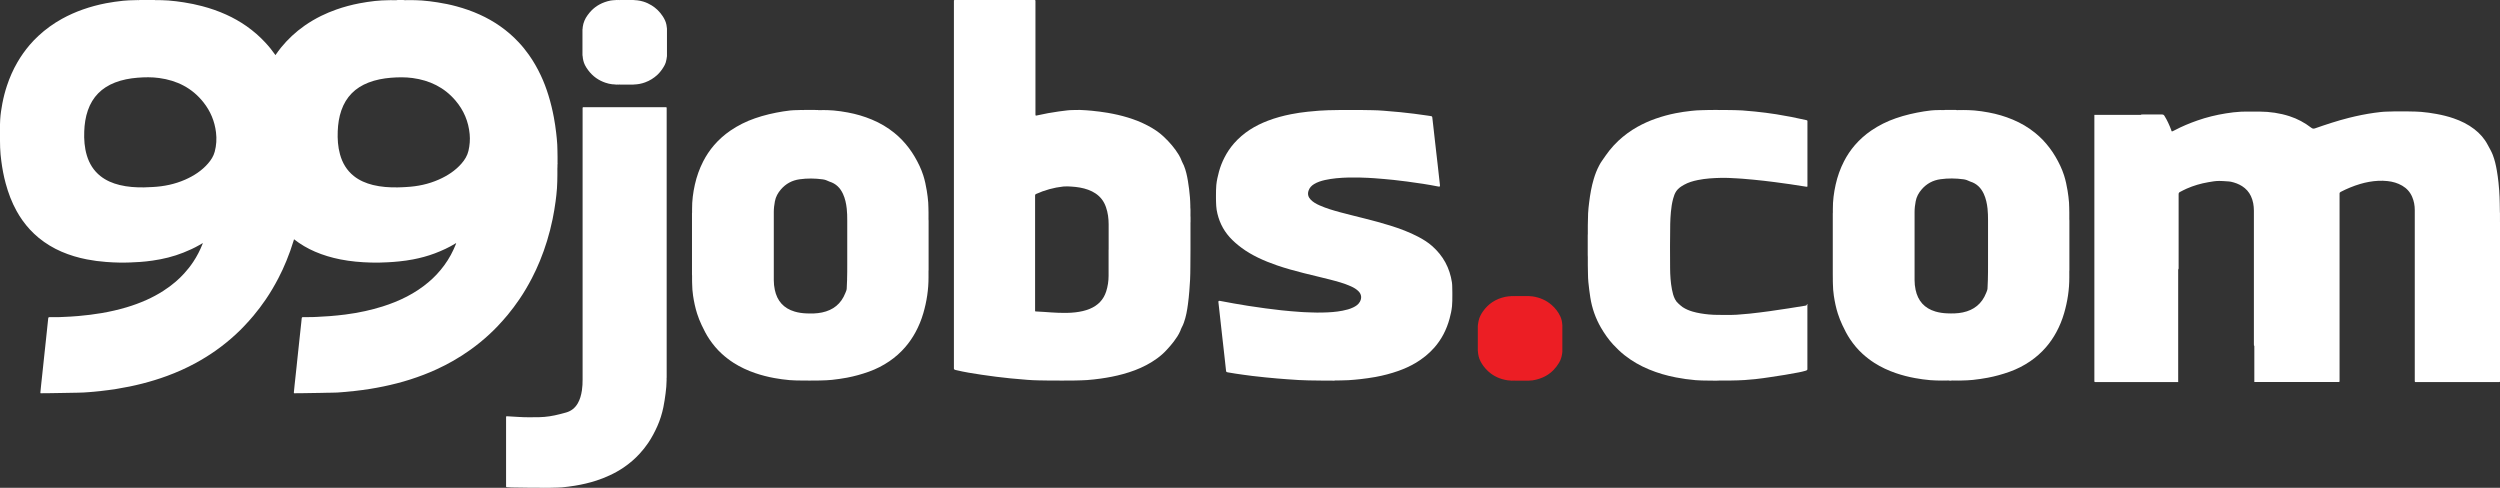
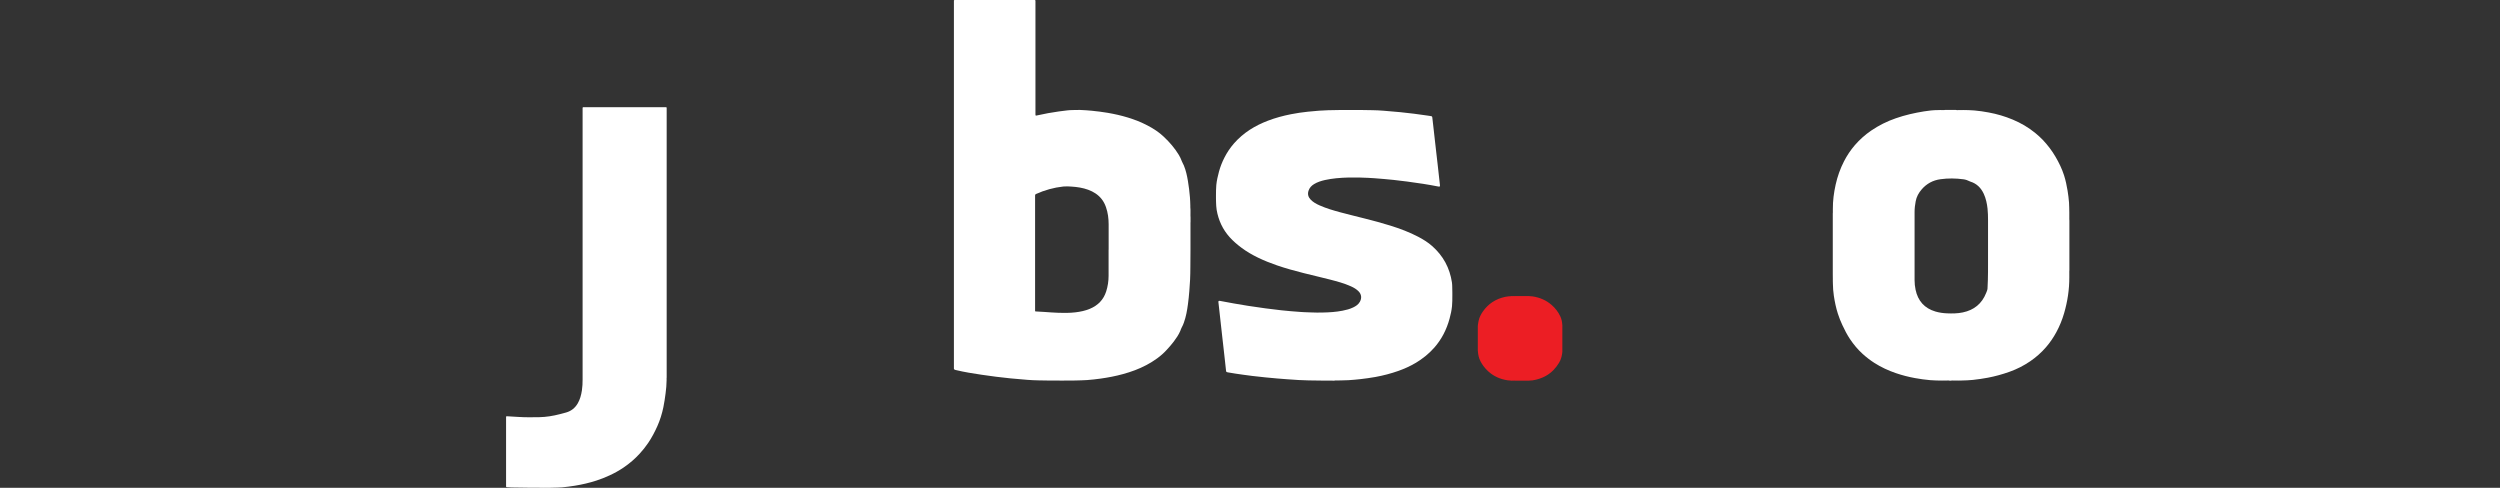
<svg xmlns="http://www.w3.org/2000/svg" width="205" height="40" viewBox="0 0 205 40" fill="none">
  <rect x="0" y="0" width="205" height="40" fill="#333333" stroke="none" />
  <g clip-path="url(#clip0_646_221)">
-     <path fill-rule="evenodd" clip-rule="evenodd" d="M204.998 18.202V17.439C204.998 17.439 204.994 17.439 204.991 17.439C204.991 17.181 204.983 16.923 204.979 16.665C204.972 16.322 204.961 15.978 204.936 15.634C204.916 15.402 204.899 15.17 204.873 14.938C204.839 14.613 204.794 14.291 204.738 13.971C204.663 13.535 204.564 13.105 204.405 12.693C204.294 12.405 204.133 12.142 203.989 11.872C203.725 11.365 203.352 10.946 202.899 10.595C202.386 10.198 201.81 9.916 201.201 9.706C200.741 9.547 200.271 9.433 199.793 9.345C199.372 9.267 198.949 9.209 198.524 9.173C198.187 9.145 197.85 9.143 197.511 9.139V9.132H196.264C196.264 9.132 196.264 9.136 196.264 9.139C196.099 9.139 195.933 9.149 195.768 9.151C195.409 9.156 195.055 9.201 194.701 9.25C193.995 9.349 193.295 9.491 192.604 9.665C191.66 9.903 190.739 10.209 189.82 10.529C189.706 10.567 189.616 10.546 189.53 10.479C188.985 10.06 188.39 9.738 187.734 9.527C186.939 9.272 186.126 9.156 185.295 9.151C185.059 9.151 184.825 9.151 184.589 9.151C184.31 9.151 184.031 9.145 183.752 9.16C183.338 9.181 182.925 9.231 182.515 9.298C181.723 9.426 180.946 9.613 180.186 9.88C179.551 10.103 178.931 10.359 178.336 10.673C178.274 10.705 178.212 10.735 178.149 10.765C178.104 10.787 178.074 10.776 178.059 10.729C178.049 10.696 178.042 10.662 178.029 10.63C177.881 10.239 177.707 9.858 177.486 9.502C177.435 9.416 177.377 9.388 177.28 9.388C176.75 9.392 176.218 9.388 175.687 9.388C175.653 9.388 175.619 9.388 175.584 9.394C175.574 9.403 175.565 9.411 175.554 9.42C175.541 9.42 175.529 9.42 175.516 9.42C174.277 9.42 173.039 9.42 171.8 9.42C171.779 9.42 171.759 9.42 171.738 9.422V15.222C171.738 20.567 171.738 25.913 171.738 31.259C171.738 31.313 171.744 31.328 171.804 31.328C174.073 31.328 176.344 31.328 178.613 31.328C178.613 31.298 178.611 31.268 178.611 31.238C178.611 28.221 178.611 25.202 178.611 22.185C178.611 22.155 178.611 22.127 178.609 22.097C178.619 22.095 178.63 22.087 178.639 22.069C178.652 22.011 178.647 21.953 178.647 21.897C178.647 19.912 178.647 17.924 178.647 15.939C178.647 15.855 178.662 15.793 178.742 15.75C178.929 15.651 179.113 15.555 179.306 15.469C179.873 15.219 180.465 15.047 181.075 14.942C181.373 14.891 181.67 14.835 181.974 14.837C182.189 14.837 182.404 14.854 182.616 14.869C182.724 14.876 182.833 14.88 182.94 14.903C183.262 14.974 183.569 15.086 183.851 15.264C184.17 15.469 184.415 15.739 184.576 16.083C184.752 16.459 184.816 16.859 184.819 17.269C184.819 20.892 184.819 24.515 184.819 28.137C184.819 28.2 184.816 28.262 184.823 28.324C184.831 28.341 184.844 28.354 184.855 28.369C184.855 28.391 184.855 28.412 184.855 28.434C184.855 29.398 184.855 30.361 184.855 31.326H191.812C191.84 31.304 191.842 31.274 191.844 31.244C191.844 31.195 191.844 31.148 191.844 31.098C191.844 26.068 191.844 21.038 191.844 16.006C191.844 15.965 191.844 15.922 191.844 15.881C191.84 15.81 191.874 15.767 191.936 15.735C192.447 15.471 192.975 15.252 193.525 15.088C194.012 14.944 194.508 14.852 195.015 14.826C195.268 14.813 195.521 14.822 195.774 14.848C196.204 14.893 196.607 15.009 196.981 15.226C197.354 15.443 197.629 15.748 197.799 16.148C197.947 16.494 198.011 16.857 198.011 17.228C198.011 21.852 198.011 26.476 198.011 31.1C198.011 31.15 198.011 31.197 198.011 31.246C198.011 31.276 198.015 31.307 198.043 31.328C200.342 31.328 202.639 31.328 204.938 31.328C204.989 31.328 205.002 31.317 205.002 31.264C205.002 26.91 205.002 22.557 205.002 18.202H204.998Z" fill="white" />
    <path d="M150.292 22.849V23.053C150.292 23.124 150.296 23.197 150.298 23.268C150.303 23.601 150.326 23.93 150.376 24.259C150.451 24.755 150.552 25.245 150.706 25.724C150.809 26.044 150.932 26.354 151.075 26.659C151.26 27.052 151.455 27.441 151.698 27.802C151.996 28.247 152.335 28.655 152.732 29.016C153.035 29.291 153.355 29.538 153.696 29.757C154.252 30.112 154.847 30.387 155.469 30.599C155.98 30.773 156.5 30.907 157.03 31.003C157.446 31.079 157.863 31.139 158.283 31.173C158.61 31.201 158.936 31.203 159.264 31.207V31.203C159.314 31.203 159.365 31.203 159.417 31.203C159.481 31.203 159.545 31.203 159.61 31.203C159.698 31.205 159.788 31.188 159.876 31.216H159.973C160.046 31.188 160.121 31.207 160.196 31.203C160.252 31.203 160.307 31.203 160.363 31.203H160.501C160.537 31.203 160.574 31.203 160.61 31.203V31.207C160.694 31.207 160.775 31.203 160.859 31.201C161.166 31.192 161.473 31.186 161.78 31.152C162.188 31.107 162.596 31.049 162.999 30.973C163.611 30.857 164.208 30.692 164.794 30.481C165.39 30.268 165.951 29.983 166.474 29.626C166.957 29.295 167.391 28.913 167.775 28.468C168.099 28.092 168.378 27.686 168.614 27.25C168.885 26.753 169.097 26.229 169.256 25.688C169.537 24.723 169.688 23.739 169.683 22.731V22.389C169.688 22.305 169.675 22.224 169.69 22.14V18.103C169.675 18.006 169.688 17.909 169.683 17.813V17.443C169.688 17.299 169.677 17.157 169.675 17.013C169.673 16.878 169.671 16.742 169.66 16.607C169.634 16.283 169.595 15.96 169.542 15.638C169.471 15.213 169.385 14.794 169.254 14.383C169.082 13.846 168.836 13.341 168.552 12.855C168.258 12.351 167.906 11.889 167.503 11.465C167.314 11.265 167.108 11.085 166.895 10.909C166.335 10.449 165.712 10.086 165.045 9.807C164.407 9.54 163.748 9.347 163.07 9.222C162.682 9.149 162.291 9.091 161.898 9.057C161.585 9.029 161.271 9.027 160.958 9.022V9.027H160.805C160.745 9.027 160.685 9.027 160.625 9.027C160.541 9.022 160.458 9.042 160.374 9.014H159.488C159.438 9.037 159.384 9.027 159.333 9.024C159.296 9.024 159.26 9.024 159.224 9.024H159.14V9.02C159.071 9.02 159 9.024 158.932 9.027C158.539 9.027 158.15 9.07 157.764 9.134C156.978 9.261 156.206 9.437 155.454 9.699C154.735 9.948 154.059 10.284 153.43 10.713C152.936 11.053 152.494 11.446 152.101 11.899C151.747 12.31 151.451 12.755 151.204 13.236C150.895 13.84 150.672 14.473 150.524 15.135C150.376 15.795 150.29 16.459 150.294 17.136V17.312C150.29 17.376 150.303 17.441 150.288 17.503V22.497L150.292 22.849ZM163.008 22.888C162.999 23.143 162.986 23.401 162.976 23.657C162.969 23.786 162.909 23.906 162.862 24.027C162.514 24.907 161.866 25.427 160.947 25.619C160.518 25.709 160.084 25.713 159.651 25.694C159.331 25.681 159.015 25.636 158.708 25.546C157.805 25.279 157.27 24.675 157.077 23.758C157.023 23.5 156.995 23.238 156.995 22.974C156.995 21.109 156.995 19.241 156.995 17.376C156.995 17.084 157.032 16.796 157.086 16.508C157.154 16.132 157.332 15.814 157.577 15.531C157.983 15.058 158.502 14.781 159.114 14.697C159.741 14.609 160.372 14.617 160.999 14.701C161.181 14.725 161.353 14.785 161.516 14.869C161.533 14.877 161.548 14.886 161.567 14.89C162.093 15.052 162.443 15.406 162.669 15.894C162.847 16.278 162.931 16.687 162.978 17.104C163.012 17.424 163.019 17.744 163.019 18.066C163.019 18.885 163.019 19.703 163.019 20.664C163.01 21.308 163.031 22.097 163.006 22.886L163.008 22.888Z" fill="white" />
-     <path d="M140.822 31.214H140.489C140.42 31.199 140.352 31.212 140.283 31.207H140.055C139.716 31.203 139.375 31.203 139.036 31.173C138.493 31.128 137.954 31.051 137.419 30.947C136.666 30.801 135.934 30.591 135.226 30.296C134.502 29.998 133.828 29.613 133.214 29.128C132.871 28.857 132.558 28.554 132.261 28.232C131.879 27.812 131.56 27.351 131.276 26.863C130.834 26.096 130.544 25.275 130.407 24.4C130.34 23.977 130.289 23.554 130.246 23.131C130.224 22.903 130.216 22.675 130.214 22.447C130.209 22.217 130.199 21.987 130.201 21.755V21.278C130.196 21.154 130.209 21.029 130.194 20.904V19.31C130.209 19.213 130.196 19.115 130.201 19.018V18.487C130.201 18.156 130.209 17.828 130.224 17.499C130.237 17.2 130.274 16.901 130.31 16.603C130.351 16.268 130.4 15.934 130.463 15.604C130.523 15.292 130.596 14.985 130.686 14.682C130.802 14.295 130.943 13.921 131.135 13.565C131.205 13.429 131.283 13.298 131.373 13.174C131.572 12.894 131.759 12.604 131.976 12.335C132.199 12.06 132.435 11.798 132.693 11.556C133.169 11.109 133.695 10.724 134.264 10.404C134.743 10.137 135.241 9.912 135.76 9.731C136.299 9.542 136.849 9.392 137.409 9.282C137.832 9.201 138.259 9.136 138.688 9.091C138.967 9.061 139.246 9.037 139.527 9.035C139.697 9.035 139.869 9.022 140.038 9.022H140.294C140.364 9.018 140.433 9.031 140.504 9.016H140.822C140.931 9.031 141.043 9.018 141.152 9.022H141.622C142.034 9.026 142.444 9.031 142.857 9.054C143.204 9.076 143.55 9.11 143.898 9.145C144.486 9.205 145.072 9.278 145.656 9.37C146.482 9.501 147.3 9.662 148.116 9.849C148.152 9.858 148.186 9.871 148.21 9.901V15.296C148.176 15.32 148.139 15.314 148.103 15.309C147.66 15.238 147.218 15.167 146.776 15.103C146.347 15.041 145.918 14.98 145.486 14.927C145.205 14.89 144.924 14.856 144.64 14.824C144.351 14.791 144.063 14.761 143.773 14.733C143.479 14.706 143.185 14.682 142.891 14.656C142.751 14.643 142.61 14.635 142.47 14.628C142.022 14.604 141.571 14.574 141.122 14.585C140.485 14.6 139.849 14.635 139.223 14.764C138.828 14.845 138.441 14.955 138.087 15.155C137.853 15.288 137.623 15.434 137.465 15.662C137.331 15.853 137.256 16.074 137.196 16.298C137.102 16.65 137.046 17.011 137.014 17.376C136.984 17.703 136.964 18.029 136.958 18.358C136.932 19.57 136.945 20.78 136.949 21.992C136.952 22.574 136.99 23.154 137.098 23.728C137.151 24.005 137.218 24.278 137.349 24.534C137.417 24.669 137.507 24.785 137.623 24.886C137.741 24.987 137.847 25.099 137.978 25.185C138.229 25.35 138.503 25.464 138.789 25.548C139.22 25.674 139.663 25.741 140.109 25.784C140.613 25.834 141.118 25.821 141.624 25.823C141.889 25.823 142.15 25.827 142.414 25.808C142.769 25.782 143.123 25.754 143.477 25.718C144.018 25.66 144.559 25.591 145.098 25.518C145.613 25.449 146.126 25.372 146.639 25.29C147.109 25.217 147.579 25.142 148.047 25.064C148.109 25.054 148.158 25.036 148.165 24.963C148.165 24.942 148.178 24.922 148.206 24.927V30.296C148.173 30.374 148.101 30.389 148.034 30.408C147.854 30.462 147.671 30.5 147.489 30.537C146.737 30.687 145.98 30.801 145.222 30.915C144.791 30.98 144.359 31.044 143.926 31.089C143.634 31.119 143.342 31.143 143.05 31.164C142.691 31.19 142.333 31.192 141.974 31.201C141.861 31.203 141.749 31.205 141.635 31.205H141.165C141.049 31.21 140.935 31.197 140.82 31.212L140.822 31.214Z" fill="white" />
    <path d="M128.112 26.635V28.855C128.097 28.995 128.076 29.132 128.041 29.27C127.998 29.444 127.928 29.607 127.835 29.759C127.571 30.194 127.232 30.552 126.79 30.806C126.44 31.008 126.062 31.13 125.663 31.191C125.562 31.206 125.457 31.197 125.354 31.214H124.259C124.227 31.203 124.195 31.203 124.163 31.214H124.107C124.094 31.203 124.079 31.21 124.066 31.208H124.04C124.03 31.208 124.017 31.206 124.008 31.214H123.939C123.836 31.193 123.729 31.203 123.624 31.186C123.016 31.092 122.473 30.858 122.018 30.434C121.763 30.198 121.555 29.925 121.396 29.618C121.265 29.364 121.207 29.089 121.188 28.805C121.188 28.795 121.188 28.782 121.181 28.773V26.719C121.2 26.579 121.213 26.442 121.246 26.304C121.306 26.032 121.426 25.787 121.585 25.559C122.033 24.912 122.645 24.512 123.414 24.345C123.579 24.308 123.746 24.295 123.914 24.285C123.922 24.285 123.933 24.285 123.939 24.278H124.008C124.008 24.278 124.03 24.285 124.04 24.285C124.049 24.285 124.057 24.285 124.066 24.285C124.079 24.285 124.094 24.289 124.107 24.278H124.163C124.195 24.289 124.227 24.289 124.259 24.278H125.354C125.463 24.297 125.573 24.289 125.682 24.306C126.271 24.396 126.799 24.622 127.249 25.02C127.552 25.286 127.788 25.604 127.956 25.967C128.046 26.165 128.091 26.38 128.104 26.597C128.104 26.61 128.099 26.625 128.11 26.635H128.112Z" fill="#EC1E24" />
    <path d="M109.431 31.214H109.319C109.208 31.199 109.096 31.212 108.987 31.207H108.358C108.001 31.209 107.643 31.197 107.287 31.192C107.02 31.19 106.752 31.179 106.486 31.162C106.168 31.141 105.851 31.123 105.533 31.098C105.267 31.078 104.998 31.059 104.732 31.035C104.408 31.008 104.084 30.977 103.762 30.945C103.404 30.909 103.047 30.868 102.689 30.827C102.444 30.799 102.199 30.765 101.955 30.73C101.536 30.672 101.118 30.612 100.703 30.537C100.547 30.509 100.544 30.5 100.529 30.341C100.497 30.028 100.461 29.712 100.426 29.398C100.396 29.13 100.366 28.861 100.336 28.592C100.302 28.283 100.268 27.974 100.231 27.664C100.195 27.35 100.16 27.035 100.126 26.721C100.098 26.457 100.068 26.192 100.038 25.93C100.008 25.659 99.978 25.389 99.948 25.118C99.935 25.011 99.924 24.903 99.911 24.794C99.898 24.684 99.928 24.652 100.038 24.673C100.804 24.821 101.573 24.957 102.343 25.079C102.818 25.154 103.292 25.223 103.769 25.285C104.206 25.343 104.642 25.397 105.08 25.445C105.342 25.473 105.604 25.496 105.866 25.52C106.143 25.546 106.422 25.561 106.701 25.584C106.793 25.591 106.885 25.597 106.978 25.599C107.158 25.604 107.338 25.61 107.516 25.619C107.834 25.636 108.154 25.634 108.472 25.627C109.015 25.616 109.556 25.582 110.088 25.477C110.388 25.419 110.685 25.343 110.959 25.21C111.183 25.103 111.386 24.97 111.511 24.744C111.672 24.456 111.646 24.149 111.419 23.906C111.238 23.713 111.013 23.586 110.777 23.479C110.223 23.227 109.637 23.075 109.051 22.922C108.336 22.737 107.615 22.576 106.898 22.393C106.162 22.206 105.43 22.007 104.711 21.759C104.176 21.575 103.65 21.366 103.142 21.119C102.67 20.889 102.217 20.627 101.796 20.311C101.45 20.053 101.124 19.774 100.836 19.454C100.257 18.811 99.911 18.057 99.765 17.206C99.729 16.996 99.725 16.781 99.716 16.568C99.712 16.472 99.71 16.375 99.71 16.278V16.008C99.71 15.73 99.714 15.451 99.737 15.174C99.772 14.8 99.86 14.437 99.956 14.074C100.064 13.678 100.214 13.296 100.399 12.931C100.615 12.505 100.879 12.112 101.195 11.751C101.57 11.323 102 10.958 102.476 10.646C102.944 10.341 103.444 10.099 103.966 9.899C104.584 9.662 105.222 9.493 105.87 9.364C106.323 9.274 106.78 9.209 107.239 9.16C107.549 9.127 107.858 9.097 108.169 9.076C108.414 9.059 108.656 9.046 108.901 9.039C109.236 9.031 109.573 9.024 109.908 9.02H111.601C111.912 9.02 112.221 9.031 112.533 9.035C112.842 9.039 113.151 9.056 113.458 9.08C113.913 9.114 114.368 9.153 114.823 9.198C115.576 9.274 116.328 9.368 117.075 9.48C117.167 9.493 117.257 9.508 117.347 9.523C117.407 9.531 117.44 9.561 117.448 9.626C117.489 9.946 117.521 10.268 117.558 10.588C117.594 10.9 117.626 11.212 117.663 11.525C117.704 11.871 117.74 12.219 117.781 12.565C117.82 12.907 117.86 13.249 117.899 13.59C117.933 13.9 117.97 14.209 118.002 14.521C118.026 14.74 118.051 14.957 118.075 15.174C118.088 15.296 118.066 15.32 117.948 15.296C117.534 15.213 117.118 15.142 116.701 15.075C116.257 15.004 115.81 14.942 115.364 14.884C115.001 14.836 114.636 14.791 114.271 14.753C114.01 14.725 113.748 14.699 113.486 14.678C113.217 14.654 112.949 14.632 112.679 14.613C112.511 14.6 112.342 14.591 112.174 14.583C111.663 14.561 111.15 14.54 110.637 14.555C110.281 14.566 109.923 14.579 109.566 14.617C109.259 14.652 108.952 14.693 108.65 14.761C108.334 14.834 108.025 14.929 107.746 15.101C107.538 15.23 107.379 15.397 107.3 15.638C107.207 15.915 107.274 16.154 107.467 16.36C107.673 16.579 107.933 16.721 108.205 16.841C108.755 17.086 109.332 17.254 109.912 17.411C110.571 17.589 111.236 17.746 111.899 17.916C112.604 18.094 113.308 18.281 114.001 18.498C114.789 18.745 115.561 19.031 116.293 19.415C116.71 19.634 117.109 19.882 117.459 20.195C117.884 20.576 118.245 21.014 118.519 21.519C118.798 22.03 118.968 22.576 119.058 23.15C119.08 23.285 119.08 23.421 119.084 23.556C119.088 23.693 119.097 23.833 119.092 23.971V24.241C119.092 24.531 119.092 24.821 119.065 25.109C119.032 25.455 118.955 25.793 118.865 26.128C118.745 26.57 118.582 26.998 118.369 27.404C118.159 27.802 117.908 28.171 117.609 28.509C117.163 29.014 116.645 29.428 116.066 29.77C115.622 30.032 115.151 30.243 114.666 30.415C114.055 30.631 113.426 30.795 112.788 30.911C112.385 30.984 111.977 31.04 111.569 31.087C111.236 31.123 110.904 31.156 110.571 31.175C110.408 31.184 110.242 31.188 110.077 31.19C109.948 31.19 109.82 31.203 109.691 31.199H109.53C109.495 31.203 109.461 31.19 109.429 31.205L109.431 31.214Z" fill="white" />
    <path d="M97.625 17.856C97.61 17.727 97.623 17.596 97.619 17.467V17.183C97.604 17.067 97.608 16.949 97.606 16.833C97.599 16.609 97.593 16.386 97.574 16.165C97.533 15.718 97.486 15.273 97.408 14.83C97.335 14.4 97.245 13.977 97.078 13.573C97.028 13.451 96.953 13.341 96.908 13.217C96.844 13.04 96.764 12.871 96.668 12.71C96.333 12.153 95.91 11.667 95.442 11.223C95.041 10.84 94.577 10.539 94.085 10.284C93.575 10.017 93.04 9.807 92.489 9.639C91.941 9.471 91.387 9.347 90.823 9.25C90.391 9.177 89.956 9.125 89.52 9.08C89.202 9.048 88.885 9.031 88.567 9.016C88.299 9.003 88.032 9.033 87.764 9.031C87.691 9.031 87.616 9.04 87.543 9.048C87.305 9.076 87.067 9.106 86.828 9.138C86.236 9.22 85.648 9.327 85.064 9.459C84.907 9.495 84.907 9.497 84.907 9.336V0.206C84.907 0.163 84.907 0.118 84.907 0.075C84.907 0.045 84.898 0.021 84.875 0.002C82.681 0 80.487 0 78.294 0C78.238 0 78.221 0.006 78.221 0.069C78.221 10.127 78.221 20.185 78.221 30.243C78.24 30.297 78.279 30.322 78.332 30.333C78.36 30.34 78.386 30.346 78.414 30.352C79.097 30.516 79.79 30.625 80.485 30.728C81.277 30.847 82.072 30.948 82.868 31.027C83.327 31.072 83.787 31.111 84.246 31.147C84.551 31.171 84.858 31.186 85.165 31.19C85.469 31.195 85.776 31.205 86.081 31.205H86.635C86.764 31.21 86.893 31.197 87.023 31.212H87.12C87.24 31.197 87.361 31.21 87.481 31.205H87.876C87.992 31.205 88.105 31.203 88.221 31.199C88.528 31.19 88.835 31.186 89.142 31.165C89.511 31.137 89.876 31.098 90.243 31.046C90.868 30.958 91.486 30.842 92.096 30.672C92.755 30.49 93.392 30.26 93.998 29.938C94.616 29.609 95.184 29.22 95.661 28.698C95.865 28.474 96.069 28.251 96.249 28.008C96.455 27.735 96.648 27.454 96.784 27.136C96.822 27.041 96.85 26.942 96.9 26.854C96.973 26.725 97.031 26.59 97.08 26.45C97.254 25.967 97.342 25.464 97.41 24.957C97.46 24.598 97.494 24.237 97.524 23.876C97.55 23.562 97.569 23.251 97.587 22.937C97.606 22.581 97.606 22.224 97.61 21.865C97.614 21.416 97.621 20.969 97.619 20.52C97.617 19.781 97.619 19.042 97.619 18.3C97.619 18.275 97.612 18.249 97.625 18.225V17.851V17.856ZM90.904 20.473C90.904 21.186 90.904 21.902 90.904 22.615C90.904 23.051 90.84 23.479 90.707 23.898C90.486 24.585 90.029 25.045 89.374 25.32C88.992 25.481 88.591 25.563 88.18 25.612C87.73 25.666 87.277 25.662 86.824 25.651C86.422 25.64 86.021 25.604 85.622 25.578C85.405 25.565 85.188 25.552 84.972 25.541C84.877 25.537 84.877 25.537 84.877 25.445C84.877 22.305 84.877 19.166 84.877 16.027C84.877 15.96 84.898 15.932 84.956 15.907C85.669 15.587 86.414 15.378 87.193 15.294C87.421 15.271 87.65 15.286 87.878 15.301C88.337 15.331 88.792 15.4 89.228 15.559C89.672 15.722 90.061 15.967 90.353 16.347C90.501 16.541 90.61 16.758 90.69 16.988C90.849 17.445 90.909 17.916 90.909 18.399C90.909 19.091 90.909 19.781 90.909 20.473H90.904Z" fill="white" />
-     <path d="M76.145 18.105C76.13 18.008 76.143 17.911 76.139 17.815V17.445C76.143 17.301 76.133 17.159 76.13 17.015C76.128 16.88 76.126 16.745 76.115 16.609C76.09 16.285 76.051 15.963 75.997 15.64C75.927 15.215 75.841 14.796 75.71 14.385C75.538 13.848 75.291 13.343 75.008 12.858C74.714 12.353 74.362 11.891 73.958 11.467C73.769 11.268 73.563 11.087 73.351 10.911C72.79 10.451 72.17 10.088 71.5 9.809C70.863 9.542 70.204 9.349 69.526 9.224C69.137 9.151 68.746 9.093 68.354 9.059C68.04 9.031 67.727 9.029 67.413 9.024V9.029H67.261C67.201 9.029 67.141 9.029 67.081 9.029V9.022C66.997 9.018 66.913 9.031 66.832 9.016H65.945C65.894 9.031 65.842 9.02 65.791 9.022H65.602C65.531 9.022 65.458 9.026 65.387 9.029C64.994 9.029 64.606 9.072 64.219 9.136C63.434 9.263 62.661 9.439 61.91 9.701C61.191 9.95 60.515 10.286 59.886 10.715C59.392 11.055 58.95 11.448 58.557 11.901C58.203 12.312 57.907 12.757 57.66 13.238C57.351 13.842 57.127 14.476 56.979 15.137C56.831 15.797 56.745 16.461 56.75 17.138V17.314C56.745 17.378 56.758 17.443 56.743 17.505V22.499C56.758 22.576 56.745 22.656 56.75 22.735V23.049C56.75 23.12 56.754 23.193 56.756 23.264C56.76 23.597 56.784 23.925 56.833 24.254C56.908 24.751 57.011 25.241 57.164 25.72C57.267 26.04 57.389 26.349 57.533 26.654C57.718 27.047 57.913 27.436 58.156 27.797C58.454 28.242 58.793 28.651 59.19 29.011C59.493 29.287 59.813 29.534 60.154 29.753C60.71 30.107 61.304 30.382 61.927 30.595C62.438 30.769 62.957 30.902 63.487 30.999C63.904 31.074 64.32 31.134 64.741 31.169C65.072 31.197 65.402 31.199 65.733 31.203H66.068C66.156 31.207 66.244 31.195 66.332 31.21H66.428C66.503 31.195 66.579 31.207 66.651 31.203H67.059C67.145 31.203 67.229 31.199 67.315 31.197C67.622 31.188 67.929 31.182 68.236 31.147C68.643 31.102 69.051 31.044 69.455 30.969C70.067 30.853 70.663 30.687 71.249 30.477C71.846 30.264 72.406 29.978 72.93 29.622C73.413 29.291 73.847 28.908 74.231 28.463C74.555 28.087 74.834 27.681 75.07 27.245C75.341 26.749 75.553 26.225 75.712 25.683C75.993 24.718 76.143 23.734 76.139 22.727V22.385C76.143 22.301 76.13 22.219 76.145 22.136V18.098V18.105ZM69.463 22.892C69.455 23.148 69.442 23.405 69.431 23.661C69.427 23.79 69.365 23.91 69.317 24.031C68.972 24.912 68.324 25.432 67.403 25.623C66.973 25.713 66.54 25.718 66.106 25.698C65.786 25.685 65.471 25.64 65.164 25.55C64.26 25.284 63.726 24.68 63.533 23.762C63.479 23.504 63.451 23.242 63.451 22.978C63.451 21.113 63.451 19.246 63.451 17.381C63.451 17.088 63.487 16.8 63.541 16.512C63.61 16.137 63.788 15.819 64.033 15.535C64.438 15.062 64.958 14.785 65.57 14.701C66.196 14.613 66.828 14.622 67.454 14.706C67.637 14.729 67.808 14.789 67.972 14.873C67.989 14.882 68.004 14.89 68.023 14.895C68.549 15.056 68.899 15.41 69.124 15.898C69.302 16.283 69.386 16.691 69.433 17.108C69.468 17.428 69.474 17.748 69.474 18.07C69.474 18.889 69.474 19.708 69.474 20.668C69.466 21.313 69.487 22.101 69.461 22.89L69.463 22.892Z" fill="white" />
    <path d="M44.59 40H44.325C44.203 39.985 44.081 39.998 43.958 39.993C43.92 39.993 43.881 39.993 43.843 39.993H43.351C43.014 39.993 42.675 39.985 42.338 39.978C42.089 39.974 41.842 39.978 41.593 39.951C41.559 39.946 41.522 39.951 41.498 39.918V34.162C41.522 34.132 41.552 34.132 41.587 34.134C41.887 34.153 42.19 34.169 42.492 34.188C43.066 34.224 43.636 34.22 44.21 34.209C44.787 34.199 45.354 34.106 45.912 33.96C46.081 33.915 46.251 33.872 46.42 33.825C46.837 33.706 47.15 33.459 47.369 33.086C47.565 32.752 47.659 32.387 47.717 32.011C47.762 31.717 47.773 31.418 47.773 31.119C47.773 23.756 47.773 16.392 47.773 9.029C47.773 8.975 47.773 8.924 47.773 8.87C47.773 8.84 47.777 8.81 47.805 8.79C50.067 8.79 52.33 8.79 54.594 8.79C54.648 8.79 54.667 8.797 54.667 8.859C54.667 16.225 54.667 23.593 54.667 30.958C54.652 30.999 54.665 31.042 54.661 31.085V31.188C54.657 31.543 54.627 31.897 54.579 32.248C54.528 32.63 54.476 33.013 54.397 33.391C54.285 33.928 54.124 34.45 53.899 34.953C53.684 35.428 53.446 35.887 53.152 36.319C52.944 36.627 52.712 36.917 52.461 37.192C52.068 37.623 51.626 38.002 51.143 38.331C50.776 38.58 50.389 38.797 49.986 38.981C49.634 39.145 49.273 39.289 48.904 39.407C48.329 39.594 47.738 39.731 47.142 39.828C46.792 39.886 46.438 39.927 46.086 39.964C45.968 39.976 45.847 39.978 45.727 39.983C45.519 39.987 45.309 40 45.1 39.998H44.763C44.708 40.002 44.65 39.989 44.594 40.004L44.59 40Z" fill="white" />
-     <path d="M54.691 2.346V4.607C54.669 4.783 54.641 4.957 54.59 5.127C54.549 5.256 54.487 5.374 54.418 5.488C54.276 5.722 54.113 5.939 53.914 6.128C53.617 6.407 53.278 6.616 52.896 6.755C52.596 6.867 52.284 6.923 51.965 6.93C51.954 6.93 51.941 6.93 51.932 6.936H50.838C50.806 6.925 50.773 6.925 50.741 6.936H50.645C50.625 6.925 50.608 6.925 50.589 6.936H50.52C50.415 6.914 50.307 6.921 50.2 6.91C50.011 6.889 49.829 6.844 49.648 6.783C49.376 6.693 49.12 6.564 48.884 6.399C48.629 6.218 48.412 6.001 48.227 5.752C48.129 5.621 48.039 5.483 47.966 5.337C47.854 5.11 47.796 4.865 47.777 4.611C47.775 4.581 47.773 4.551 47.762 4.523V2.415C47.783 2.349 47.777 2.28 47.785 2.211C47.833 1.854 47.968 1.536 48.18 1.248C48.277 1.115 48.38 0.986 48.494 0.87C48.685 0.675 48.901 0.509 49.142 0.376C49.438 0.213 49.754 0.105 50.084 0.041C50.219 0.015 50.359 0.019 50.494 0.006C50.503 0.006 50.514 0.006 50.52 0H50.589C50.608 0.011 50.625 0.011 50.645 0H50.741C50.773 0.011 50.806 0.011 50.838 0H51.932C52.038 0.019 52.147 0.015 52.252 0.026C52.426 0.043 52.593 0.084 52.759 0.133C52.999 0.206 53.225 0.312 53.437 0.443C53.8 0.666 54.094 0.96 54.332 1.315C54.48 1.536 54.596 1.768 54.648 2.033C54.669 2.136 54.671 2.243 54.691 2.346Z" fill="white" />
-     <path d="M45.725 13.472C45.71 13.384 45.723 13.296 45.719 13.206V12.868C45.723 12.69 45.712 12.512 45.71 12.336C45.71 12.175 45.706 12.015 45.695 11.854C45.676 11.534 45.644 11.214 45.607 10.896C45.558 10.468 45.495 10.045 45.416 9.622C45.302 9.016 45.158 8.416 44.976 7.826C44.802 7.263 44.596 6.71 44.343 6.177C44.064 5.587 43.744 5.021 43.364 4.489C43.111 4.132 42.838 3.792 42.538 3.474C42.31 3.234 42.076 3.002 41.827 2.785C41.561 2.555 41.286 2.338 40.998 2.138C40.475 1.773 39.921 1.461 39.337 1.197C38.721 0.917 38.086 0.696 37.433 0.52C36.92 0.38 36.401 0.275 35.875 0.193C35.454 0.127 35.029 0.073 34.604 0.041C34.241 0.015 33.879 0.009 33.514 0.009V0.013C33.449 0.013 33.385 0.013 33.32 0.013C33.241 0.013 33.162 0.026 33.082 0.002H32.597C32.524 0.028 32.449 0.013 32.374 0.015C32.322 0.015 32.273 0.015 32.221 0.015H32.112V0.011C32.024 0.011 31.938 0.015 31.85 0.017C31.483 0.024 31.116 0.039 30.749 0.08C30.322 0.129 29.899 0.189 29.476 0.271C28.832 0.395 28.199 0.563 27.578 0.782C27.156 0.933 26.741 1.102 26.34 1.3C25.868 1.534 25.415 1.798 24.981 2.101C24.61 2.361 24.258 2.645 23.927 2.954C23.614 3.249 23.32 3.563 23.049 3.896C22.886 4.098 22.732 4.306 22.588 4.519C22.33 4.151 22.051 3.803 21.742 3.474C21.517 3.234 21.281 3.002 21.032 2.785C20.77 2.557 20.497 2.344 20.214 2.144C19.688 1.777 19.132 1.463 18.548 1.199C17.911 0.911 17.254 0.683 16.578 0.505C16.084 0.374 15.584 0.273 15.079 0.193C14.659 0.127 14.234 0.073 13.809 0.041C13.442 0.013 13.072 0.009 12.705 0.009V0H11.415C11.415 0 11.405 0.006 11.415 0.011H11.306V0.006C11.224 0.006 11.141 0.011 11.059 0.013C10.737 0.021 10.417 0.028 10.095 0.062C9.625 0.112 9.157 0.178 8.691 0.266C8.047 0.391 7.414 0.559 6.794 0.778C6.204 0.986 5.633 1.24 5.083 1.543C4.381 1.932 3.735 2.396 3.147 2.944C2.898 3.176 2.658 3.421 2.436 3.683C2.054 4.132 1.713 4.611 1.419 5.122C1.071 5.724 0.792 6.358 0.573 7.018C0.412 7.501 0.286 7.991 0.191 8.492C0.11 8.928 0.041 9.366 0.015 9.809C-0.004 10.142 -0.011 10.477 -0.008 10.81V11.184C-0.008 11.493 0.004 11.801 0.011 12.11C0.02 12.477 0.062 12.843 0.108 13.206C0.187 13.822 0.301 14.433 0.464 15.034C0.678 15.825 0.964 16.586 1.361 17.303C1.666 17.854 2.029 18.363 2.456 18.825C2.681 19.067 2.924 19.297 3.181 19.508C3.75 19.972 4.375 20.348 5.047 20.638C5.714 20.926 6.41 21.132 7.122 21.27C7.646 21.371 8.174 21.442 8.706 21.48C9.067 21.506 9.43 21.528 9.79 21.532C10.076 21.534 10.361 21.536 10.649 21.523C10.928 21.511 11.207 21.5 11.484 21.48C11.827 21.457 12.169 21.418 12.508 21.369C13.375 21.246 14.221 21.04 15.037 20.715C15.479 20.539 15.912 20.344 16.326 20.107C16.425 20.052 16.522 19.989 16.629 19.931C16.629 19.957 16.623 19.972 16.616 19.987C16.41 20.511 16.155 21.01 15.841 21.48C15.618 21.816 15.369 22.129 15.097 22.428C14.878 22.669 14.644 22.896 14.397 23.107C14.077 23.38 13.74 23.629 13.384 23.857C12.946 24.138 12.486 24.383 12.012 24.596C11.48 24.834 10.934 25.034 10.376 25.2C9.707 25.398 9.028 25.554 8.339 25.672C7.706 25.78 7.071 25.857 6.431 25.913C6.028 25.948 5.622 25.973 5.216 25.988C4.963 25.999 4.71 26.014 4.454 26.006C4.328 26.001 4.201 26.003 4.072 26.006C3.988 26.006 3.963 26.029 3.954 26.109C3.941 26.248 3.924 26.388 3.909 26.528C3.885 26.773 3.857 27.02 3.832 27.265C3.808 27.495 3.782 27.724 3.759 27.952C3.733 28.199 3.705 28.449 3.679 28.696C3.656 28.924 3.63 29.149 3.606 29.377C3.581 29.62 3.555 29.865 3.529 30.107C3.503 30.348 3.478 30.589 3.452 30.831C3.426 31.072 3.398 31.313 3.374 31.553C3.353 31.76 3.325 31.966 3.312 32.175C3.312 32.202 3.308 32.23 3.334 32.25H3.458C3.51 32.235 3.563 32.245 3.615 32.243H3.894C4.064 32.248 4.231 32.239 4.398 32.235C4.617 32.23 4.834 32.226 5.053 32.224C5.502 32.22 5.948 32.2 6.397 32.2C6.708 32.2 7.019 32.175 7.328 32.153C7.644 32.129 7.957 32.097 8.271 32.063C8.704 32.016 9.136 31.957 9.567 31.889C10.273 31.775 10.975 31.633 11.669 31.455C12.355 31.279 13.034 31.072 13.699 30.827C14.511 30.529 15.298 30.176 16.058 29.762C16.618 29.456 17.159 29.121 17.681 28.754C18.273 28.337 18.834 27.884 19.364 27.389C19.591 27.177 19.817 26.962 20.029 26.732C20.285 26.459 20.538 26.184 20.778 25.896C21.141 25.462 21.482 25.011 21.8 24.542C22.178 23.988 22.515 23.41 22.826 22.815C23.071 22.349 23.29 21.869 23.489 21.382C23.708 20.847 23.904 20.303 24.071 19.751C24.084 19.708 24.097 19.665 24.11 19.62C24.638 20.034 25.213 20.37 25.831 20.636C26.499 20.924 27.194 21.128 27.907 21.27C28.74 21.435 29.583 21.508 30.429 21.53C30.891 21.543 31.352 21.532 31.814 21.506C32.123 21.489 32.43 21.468 32.737 21.435C33.117 21.397 33.492 21.343 33.866 21.272C34.473 21.156 35.068 20.997 35.645 20.78C36.244 20.554 36.821 20.29 37.367 19.953C37.38 19.946 37.39 19.929 37.407 19.942C37.407 19.968 37.395 19.987 37.386 20.009C37.264 20.316 37.124 20.614 36.967 20.907C36.65 21.491 36.259 22.022 35.806 22.505C35.596 22.729 35.373 22.939 35.136 23.139C34.593 23.599 34.001 23.988 33.37 24.315C32.728 24.648 32.06 24.914 31.371 25.131C30.899 25.279 30.421 25.404 29.94 25.511C29.405 25.63 28.866 25.72 28.323 25.791C27.898 25.847 27.471 25.887 27.044 25.922C26.698 25.95 26.355 25.969 26.009 25.984C25.756 25.995 25.503 26.01 25.247 26.003C25.119 25.999 24.988 26.001 24.859 26.003C24.773 26.003 24.747 26.029 24.739 26.113C24.728 26.212 24.719 26.311 24.709 26.41C24.683 26.65 24.657 26.891 24.631 27.134C24.601 27.407 24.573 27.679 24.543 27.952C24.518 28.199 24.49 28.449 24.464 28.696C24.44 28.924 24.415 29.149 24.391 29.377C24.367 29.617 24.339 29.858 24.316 30.101C24.29 30.346 24.264 30.593 24.236 30.838C24.211 31.076 24.183 31.315 24.159 31.553C24.138 31.76 24.11 31.966 24.097 32.175C24.097 32.202 24.093 32.23 24.118 32.25H24.243C24.299 32.235 24.357 32.248 24.412 32.243H24.679C24.951 32.243 25.222 32.233 25.494 32.23C25.769 32.226 26.042 32.217 26.316 32.217C26.61 32.217 26.902 32.196 27.196 32.2C27.503 32.207 27.81 32.177 28.115 32.153C28.431 32.129 28.744 32.097 29.058 32.063C29.491 32.016 29.922 31.957 30.354 31.889C31.09 31.77 31.82 31.62 32.543 31.433C32.91 31.339 33.275 31.235 33.636 31.119C34.385 30.879 35.117 30.602 35.832 30.271C36.289 30.06 36.738 29.83 37.173 29.581C37.654 29.306 38.12 29.005 38.571 28.683C39.127 28.285 39.657 27.854 40.157 27.387C40.385 27.174 40.608 26.957 40.822 26.73C41.099 26.433 41.372 26.132 41.632 25.819C41.971 25.408 42.288 24.983 42.587 24.544C42.965 23.99 43.302 23.412 43.613 22.817C43.855 22.353 44.074 21.876 44.274 21.39C44.495 20.853 44.688 20.307 44.858 19.753C45.038 19.162 45.191 18.565 45.315 17.961C45.412 17.488 45.491 17.011 45.556 16.532C45.605 16.171 45.646 15.808 45.671 15.445C45.697 15.075 45.702 14.704 45.706 14.332V14.007C45.71 13.898 45.697 13.786 45.712 13.674V13.466L45.725 13.472ZM17.606 12.443C17.507 12.815 17.303 13.126 17.056 13.41C16.537 14.005 15.889 14.422 15.174 14.736C14.33 15.105 13.444 15.288 12.527 15.335C12.287 15.348 12.049 15.363 11.808 15.365C11.134 15.374 10.464 15.331 9.808 15.17C9.234 15.03 8.698 14.805 8.232 14.435C7.676 13.992 7.322 13.416 7.12 12.742C6.927 12.097 6.882 11.435 6.908 10.765C6.929 10.181 7.013 9.605 7.204 9.05C7.588 7.942 8.342 7.192 9.43 6.768C10.022 6.538 10.64 6.425 11.271 6.373C11.864 6.326 12.456 6.315 13.049 6.397C14.517 6.596 15.758 7.217 16.687 8.395C17.258 9.117 17.602 9.94 17.713 10.857C17.778 11.392 17.745 11.923 17.606 12.445V12.443ZM38.418 12.353C38.324 12.763 38.111 13.107 37.837 13.419C37.324 14.003 36.686 14.413 35.982 14.725C35.136 15.099 34.246 15.286 33.323 15.335C33.08 15.348 32.837 15.365 32.614 15.365C31.919 15.376 31.247 15.331 30.588 15.17C30.015 15.028 29.478 14.805 29.012 14.433C28.431 13.969 28.074 13.361 27.879 12.652C27.707 12.03 27.669 11.395 27.694 10.754C27.718 10.172 27.8 9.598 27.993 9.046C28.379 7.939 29.13 7.192 30.217 6.771C30.809 6.541 31.427 6.427 32.058 6.375C32.651 6.328 33.245 6.319 33.836 6.399C35.229 6.588 36.424 7.159 37.347 8.242C38.026 9.037 38.416 9.957 38.513 11.001C38.556 11.459 38.519 11.91 38.416 12.357L38.418 12.353Z" fill="white" />
  </g>
  <defs>
    <clipPath id="clip0_646_221">
      <rect width="205" height="40" fill="white" />
    </clipPath>
  </defs>
</svg>